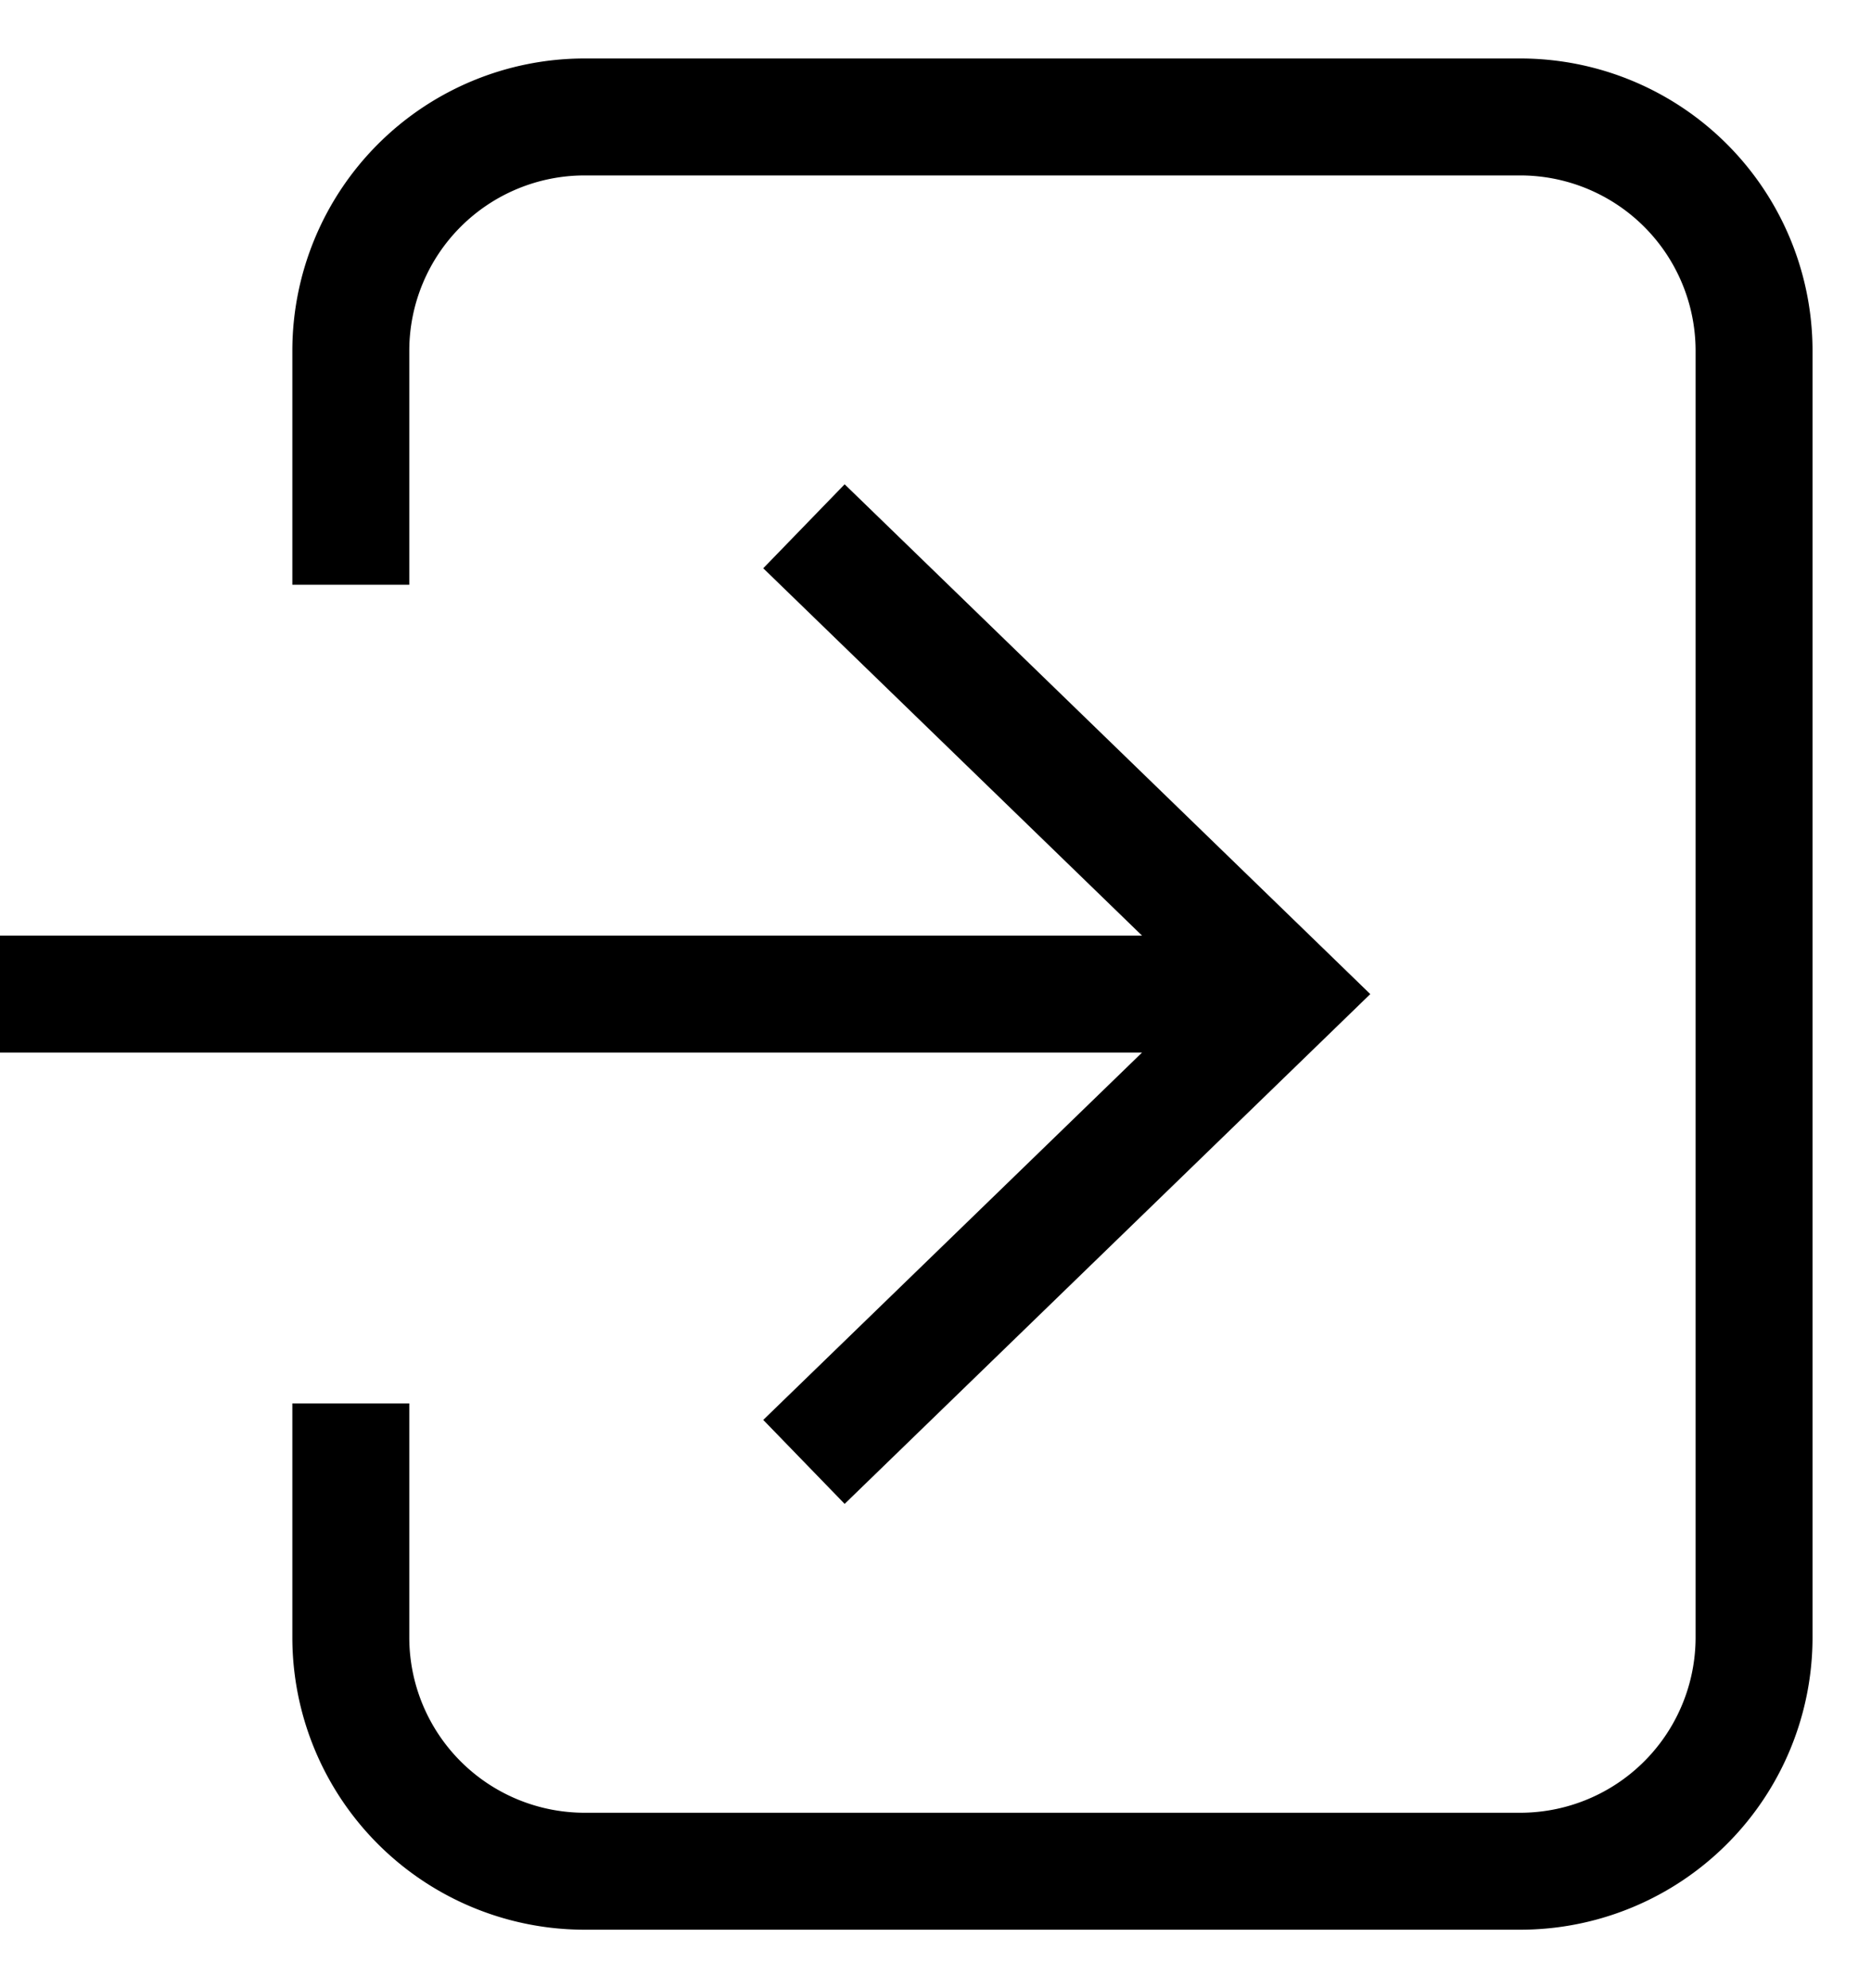
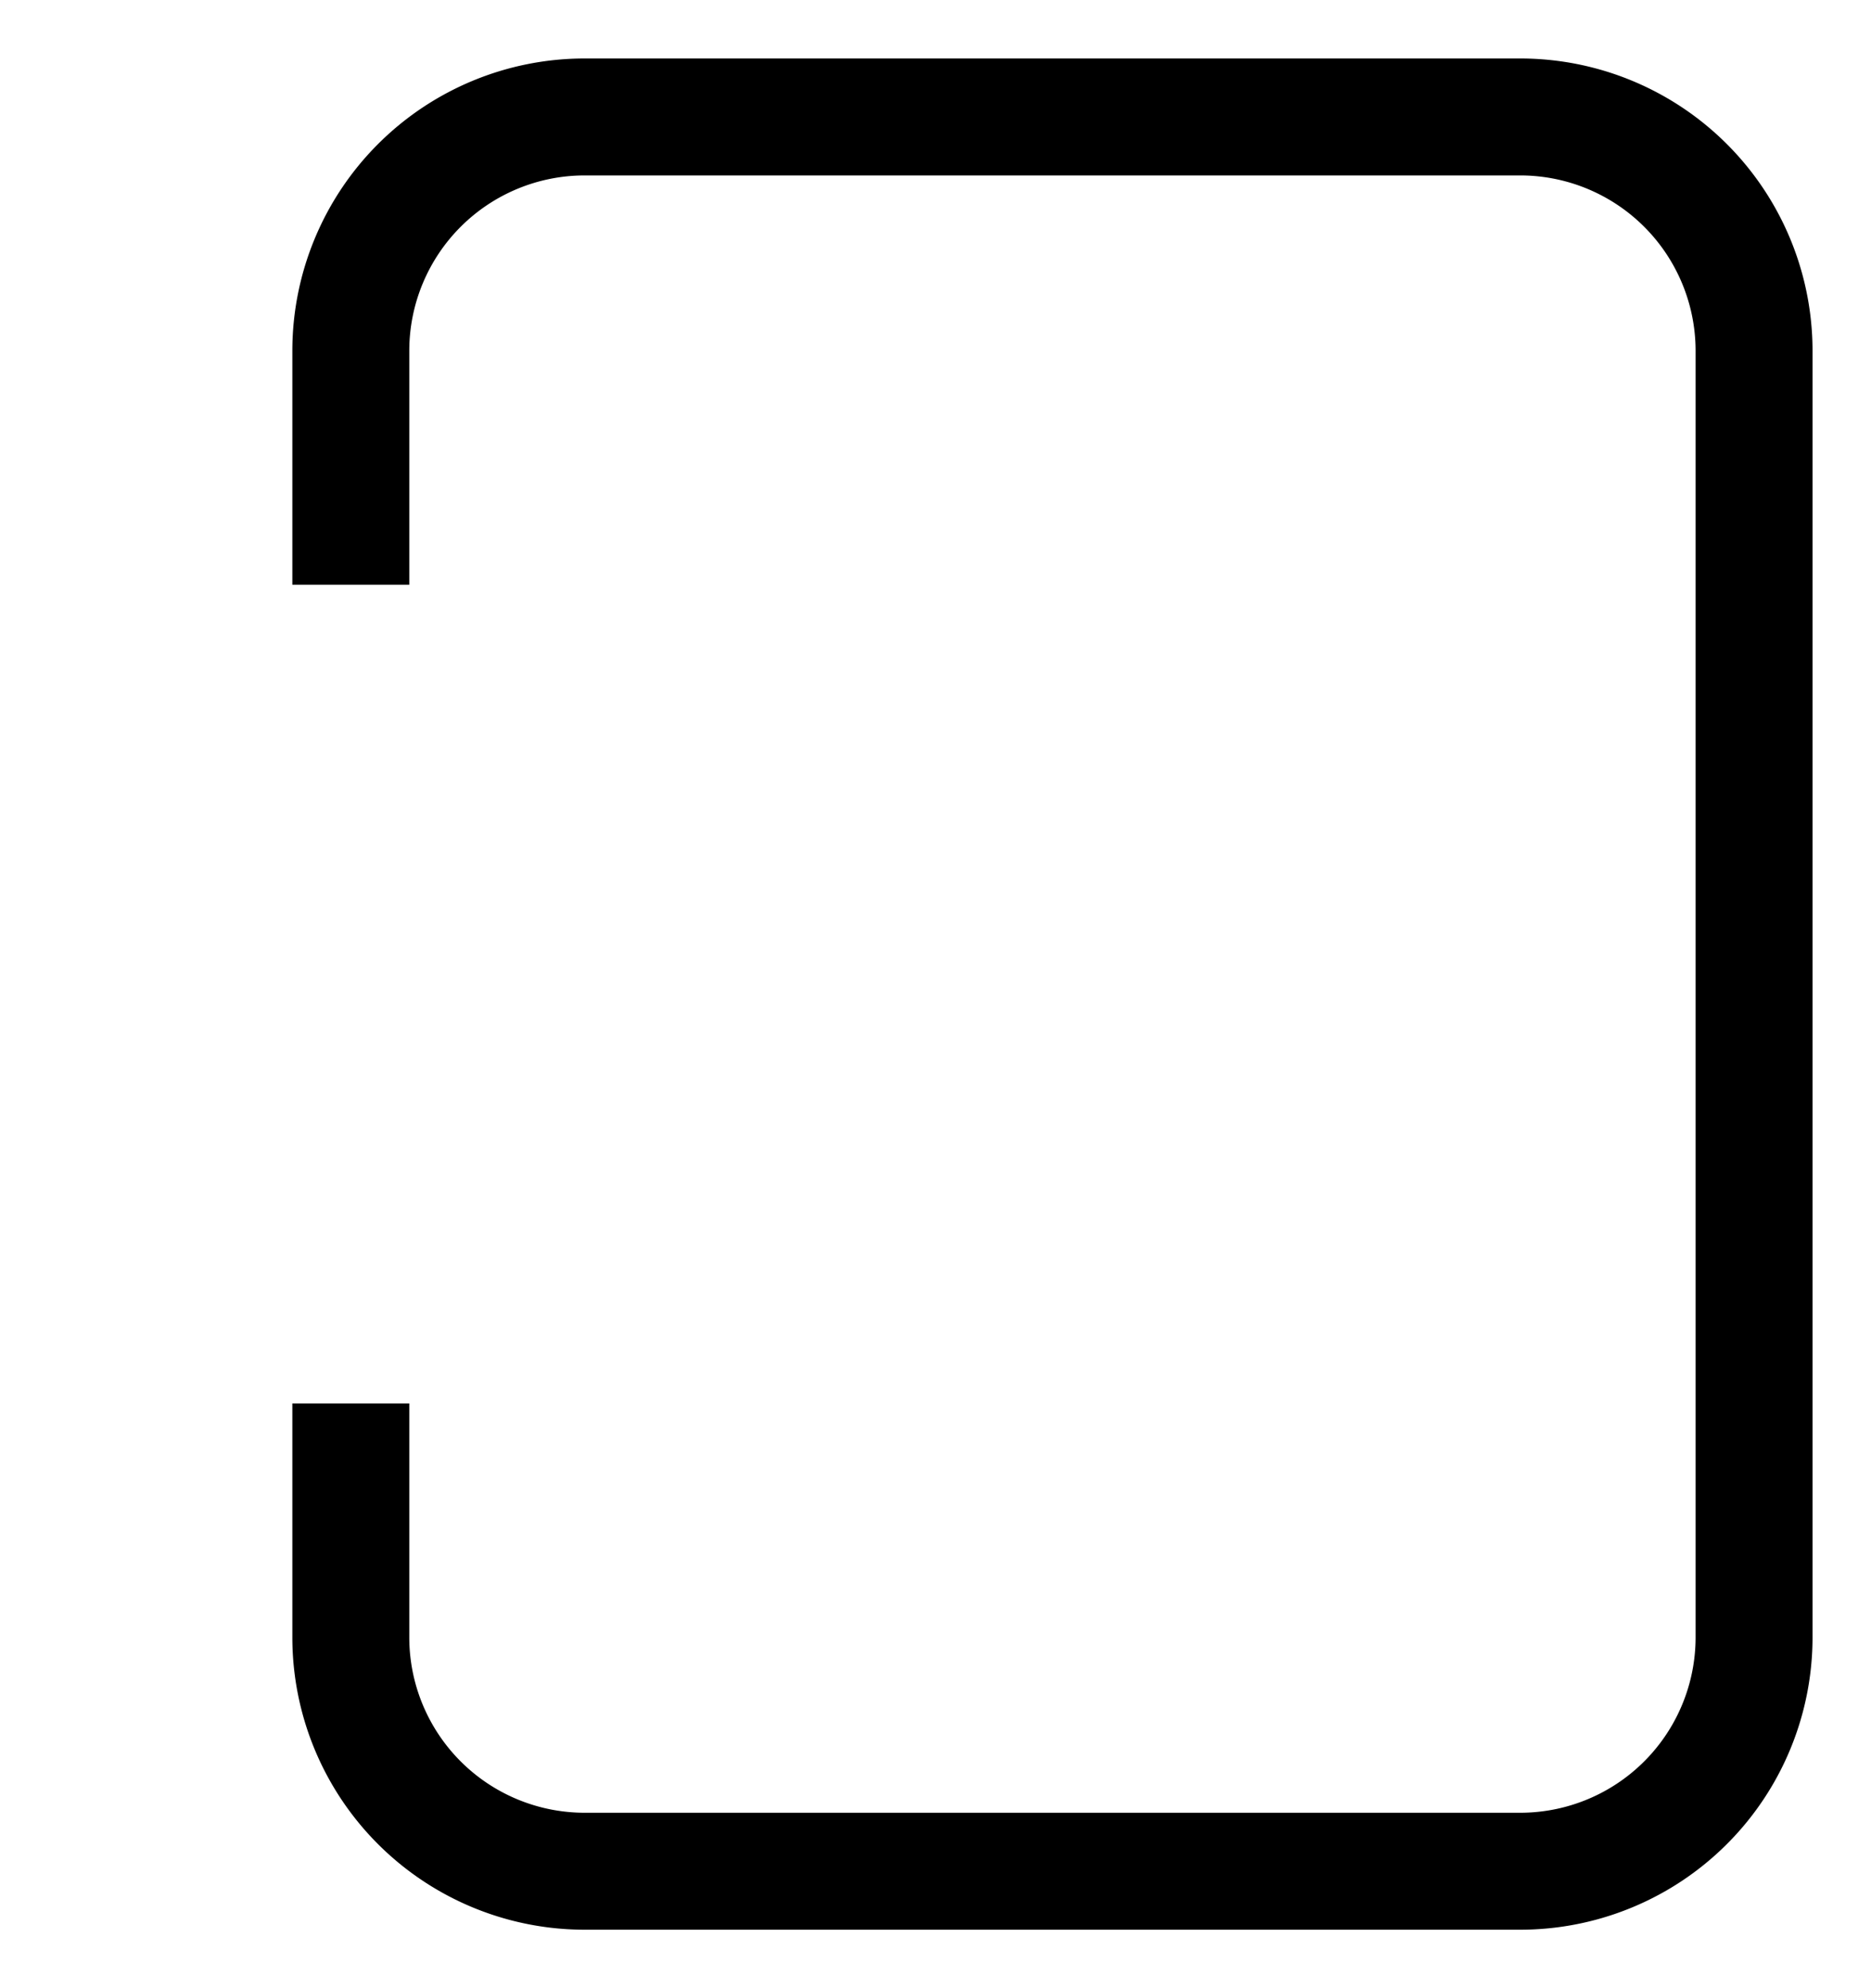
<svg xmlns="http://www.w3.org/2000/svg" width="16" height="17" viewBox="0 0 16 17" fill="none">
  <path d="M3 12v2a2 2 0 0 0 2 2h8a2 2 0 0 0 2-2V3a2 2 0 0 0-2-2H5a2 2 0 0 0-2 2v2" stroke="#000" />
-   <path d="M11 8.5l.348.359.37-.359-.37-.359L11 8.5zM0 9h11V8H0v1zm10.652-.859l-4.125 4 .696.718 4.125-4-.696-.718zm.696 0l-4.125-4-.696.718 4.125 4 .696-.718z" fill="#000" />
</svg>